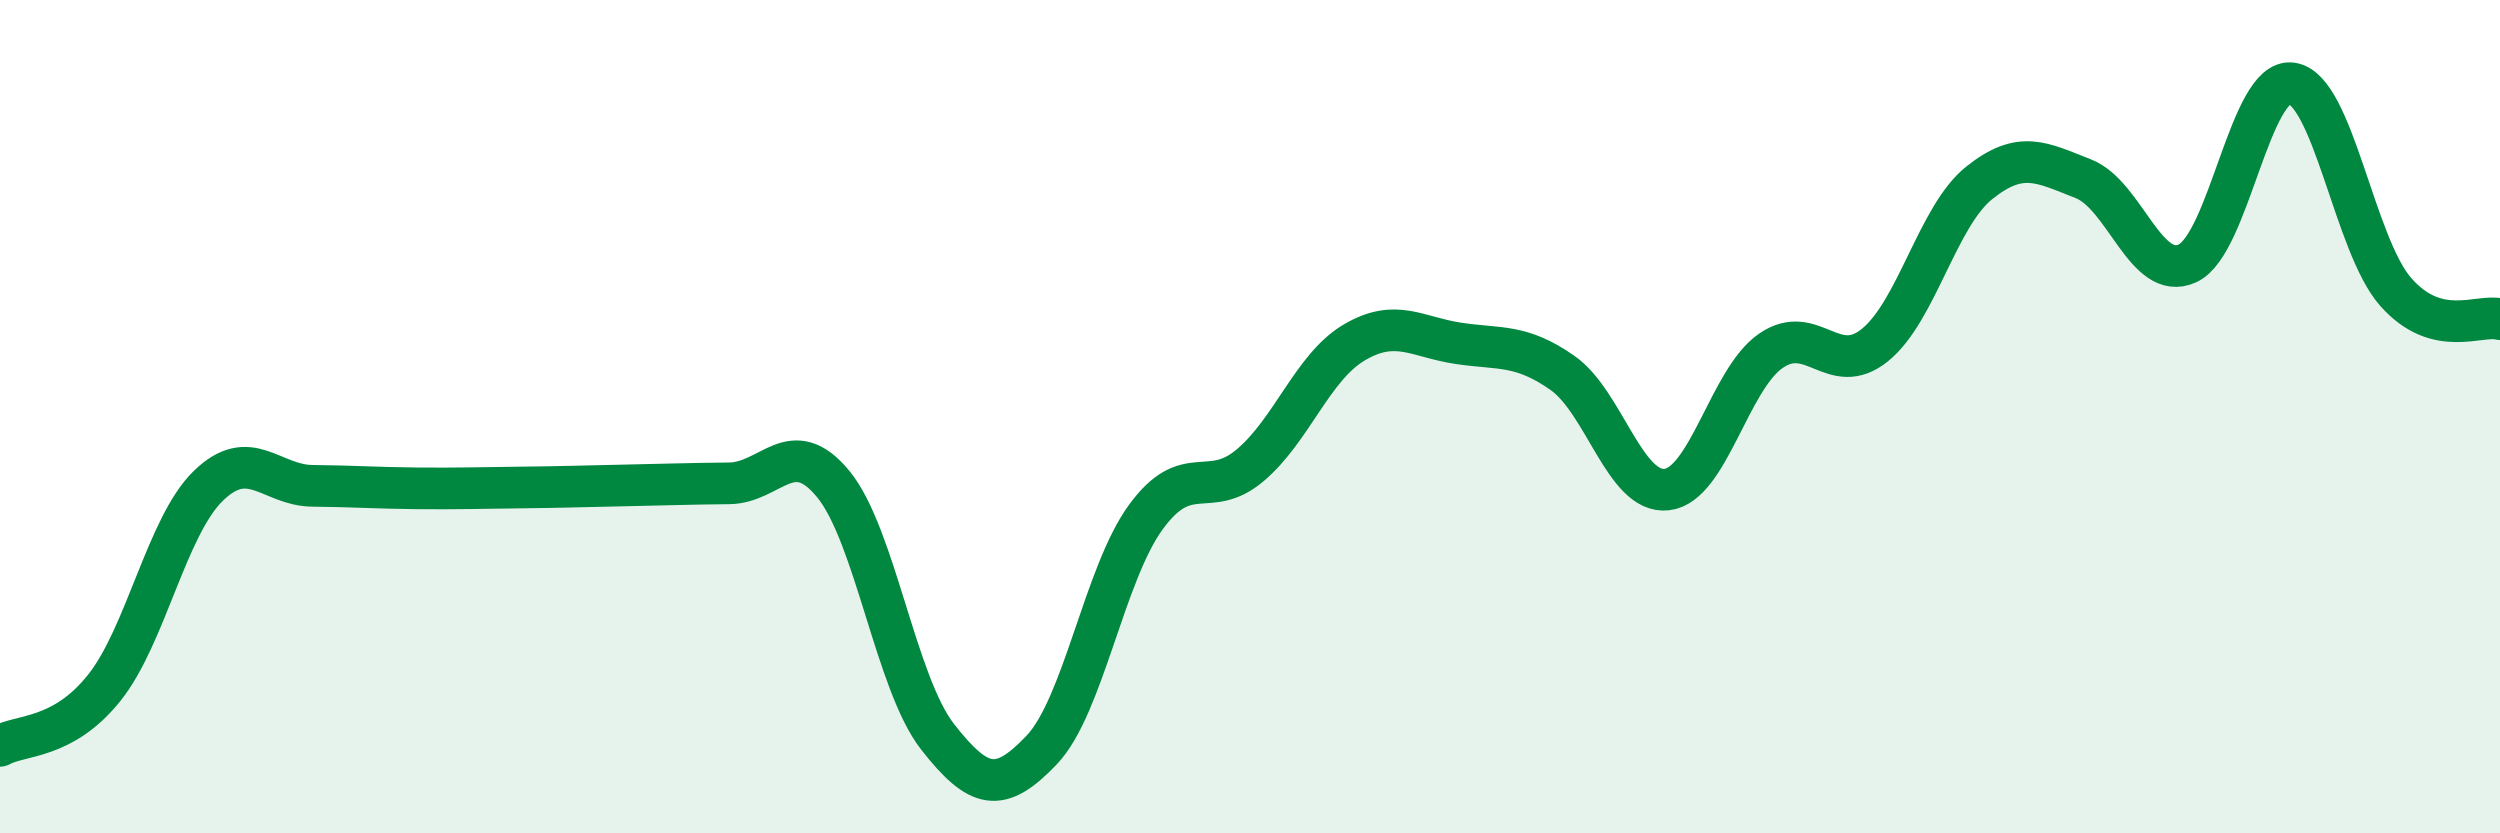
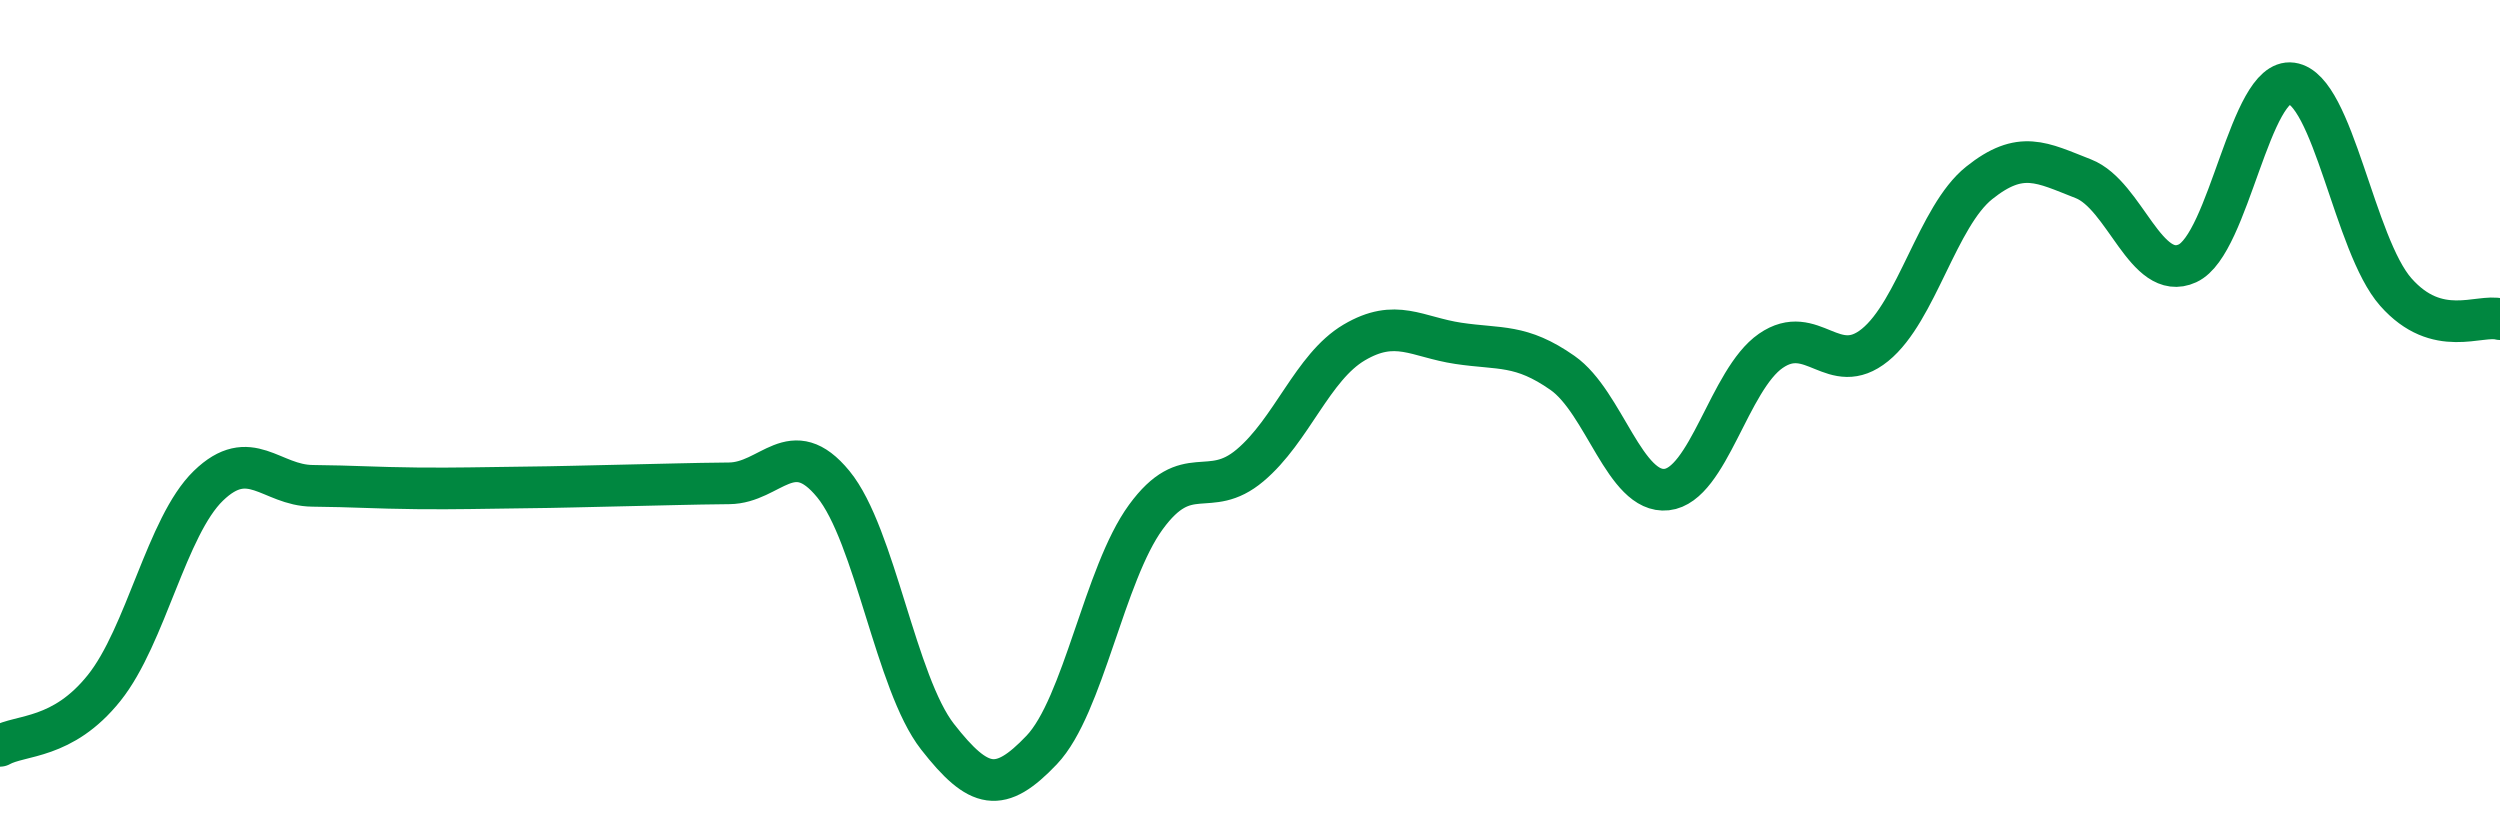
<svg xmlns="http://www.w3.org/2000/svg" width="60" height="20" viewBox="0 0 60 20">
-   <path d="M 0,17.9 C 0.5,17.62 1.5,17.76 2.5,16.51 C 3.5,15.26 4,12.63 5,11.66 C 6,10.69 6.5,11.65 7.5,11.66 C 8.5,11.67 9,11.71 10,11.72 C 11,11.73 11.5,11.71 12.5,11.7 C 13.5,11.69 14,11.67 15,11.65 C 16,11.63 16.5,11.61 17.5,11.6 C 18.5,11.59 19,10.4 20,11.62 C 21,12.84 21.5,16.4 22.5,17.68 C 23.5,18.96 24,19.05 25,18 C 26,16.95 26.5,13.78 27.5,12.41 C 28.5,11.04 29,12.01 30,11.17 C 31,10.33 31.5,8.81 32.5,8.22 C 33.5,7.63 34,8.09 35,8.24 C 36,8.39 36.5,8.25 37.5,8.95 C 38.5,9.65 39,11.86 40,11.75 C 41,11.64 41.5,9.11 42.5,8.42 C 43.5,7.73 44,9.09 45,8.28 C 46,7.47 46.5,5.19 47.5,4.39 C 48.5,3.59 49,3.9 50,4.29 C 51,4.68 51.5,6.78 52.5,6.32 C 53.5,5.86 54,1.86 55,2 C 56,2.14 56.5,5.88 57.5,7.01 C 58.5,8.14 59.5,7.53 60,7.66L60 20L0 20Z" fill="#008740" opacity="0.1" stroke-linecap="round" stroke-linejoin="round" />
  <path d="M 0,17.9 C 0.5,17.62 1.5,17.76 2.5,16.51 C 3.5,15.26 4,12.63 5,11.66 C 6,10.69 6.5,11.65 7.5,11.66 C 8.5,11.67 9,11.71 10,11.72 C 11,11.73 11.5,11.71 12.5,11.7 C 13.5,11.69 14,11.67 15,11.65 C 16,11.63 16.5,11.61 17.5,11.6 C 18.5,11.59 19,10.4 20,11.62 C 21,12.84 21.5,16.4 22.5,17.68 C 23.5,18.96 24,19.05 25,18 C 26,16.95 26.5,13.78 27.5,12.41 C 28.5,11.04 29,12.01 30,11.17 C 31,10.33 31.5,8.81 32.5,8.22 C 33.5,7.63 34,8.09 35,8.24 C 36,8.39 36.5,8.25 37.5,8.95 C 38.5,9.65 39,11.86 40,11.75 C 41,11.64 41.5,9.11 42.5,8.42 C 43.5,7.73 44,9.09 45,8.28 C 46,7.47 46.5,5.19 47.5,4.39 C 48.5,3.59 49,3.9 50,4.29 C 51,4.68 51.5,6.78 52.5,6.32 C 53.5,5.86 54,1.86 55,2 C 56,2.14 56.5,5.88 57.5,7.01 C 58.5,8.14 59.5,7.53 60,7.66" stroke="#008740" stroke-width="1" fill="none" stroke-linecap="round" stroke-linejoin="round" />
</svg>